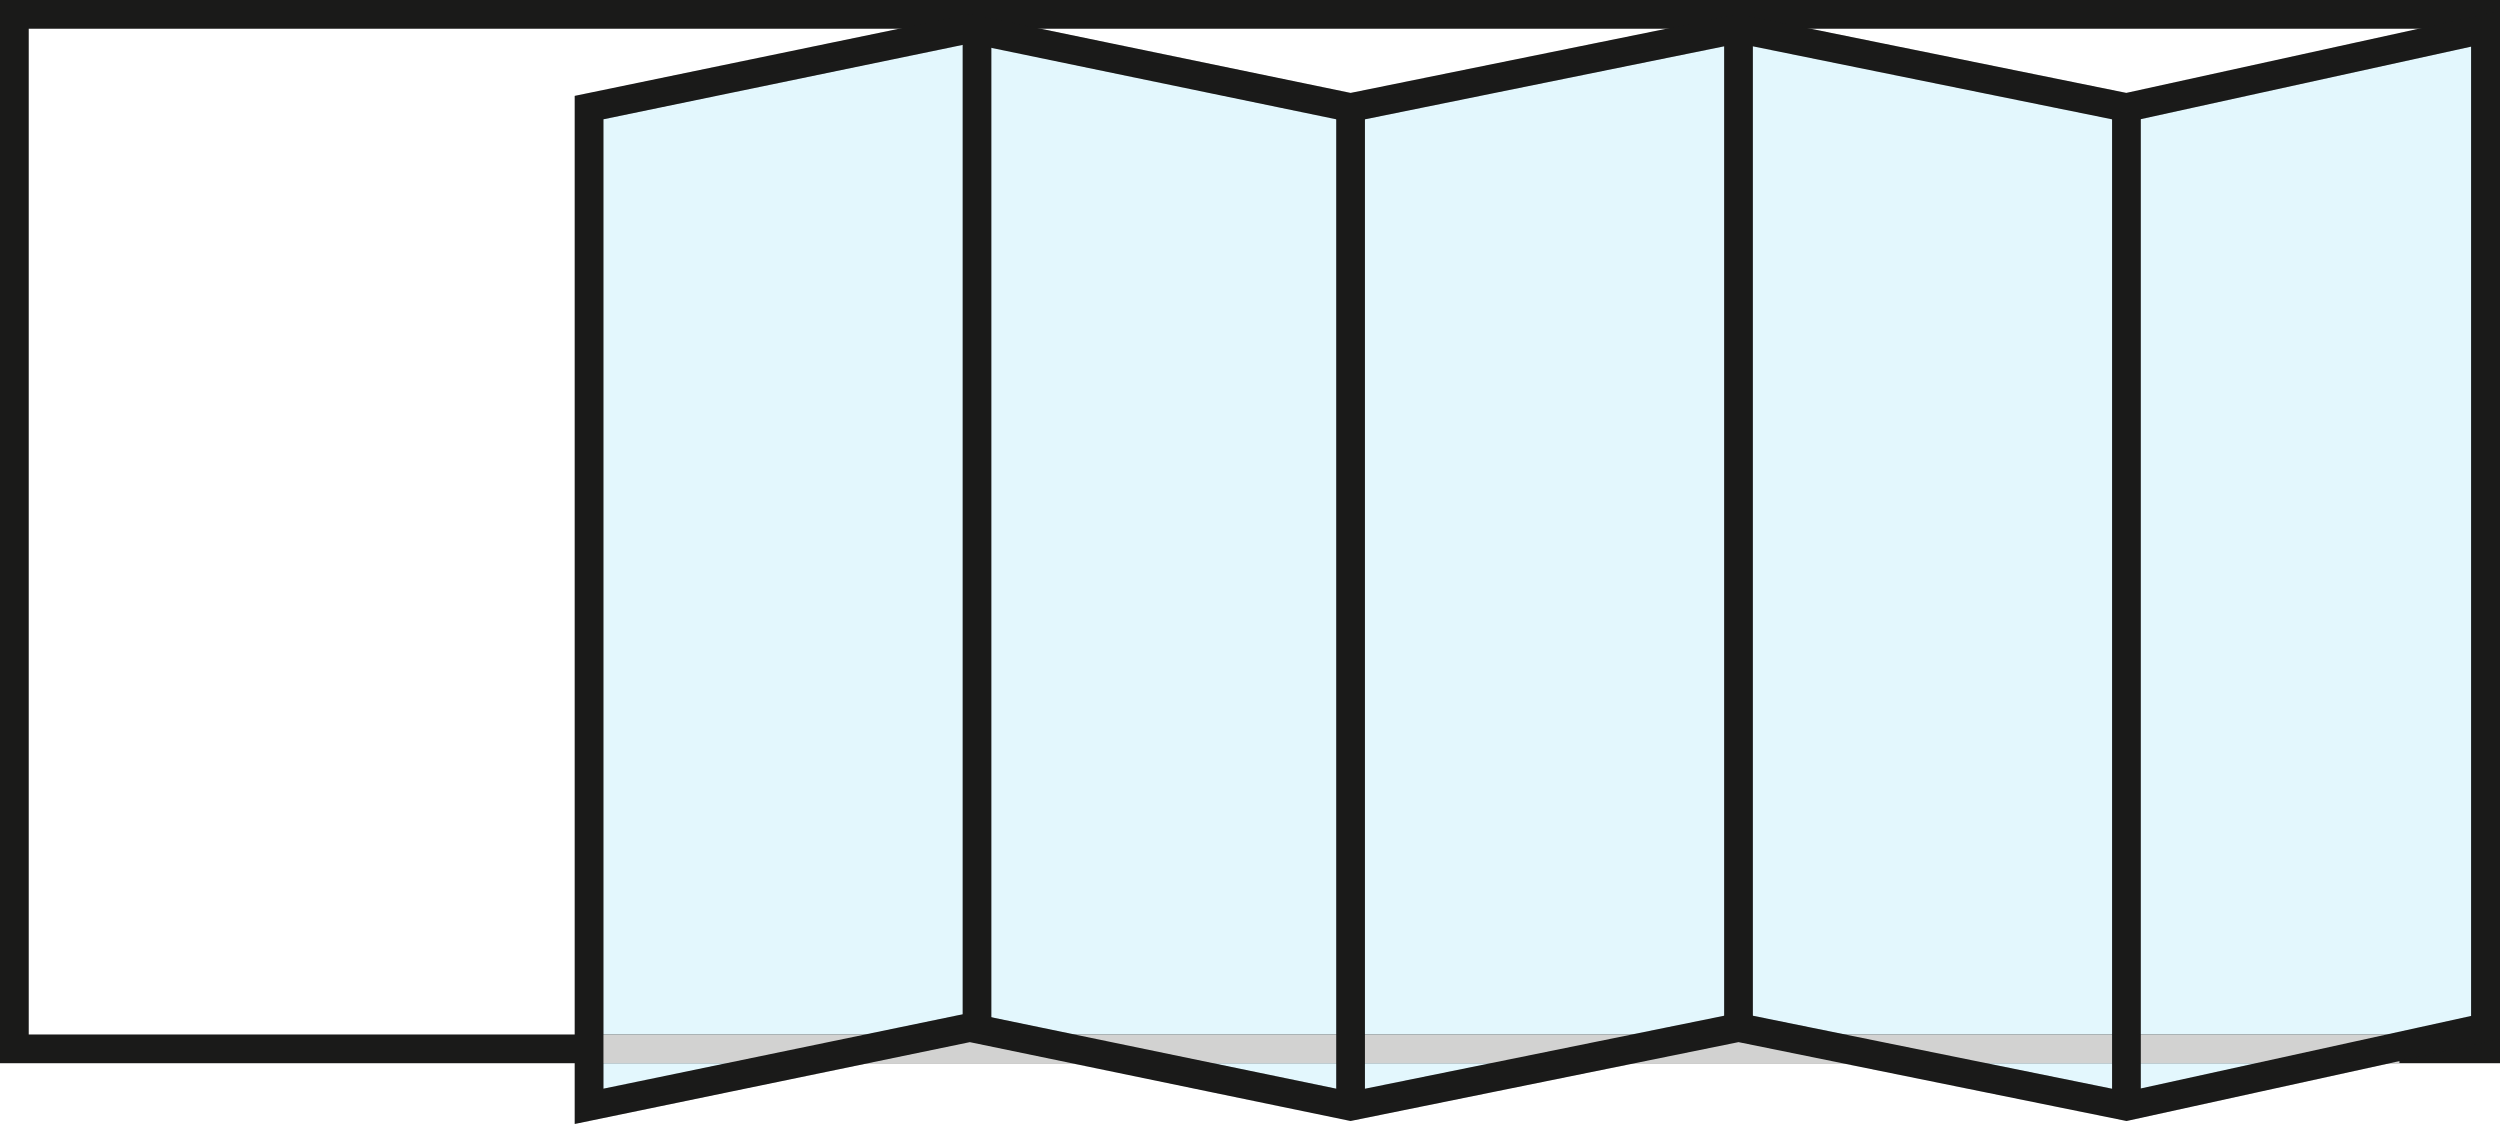
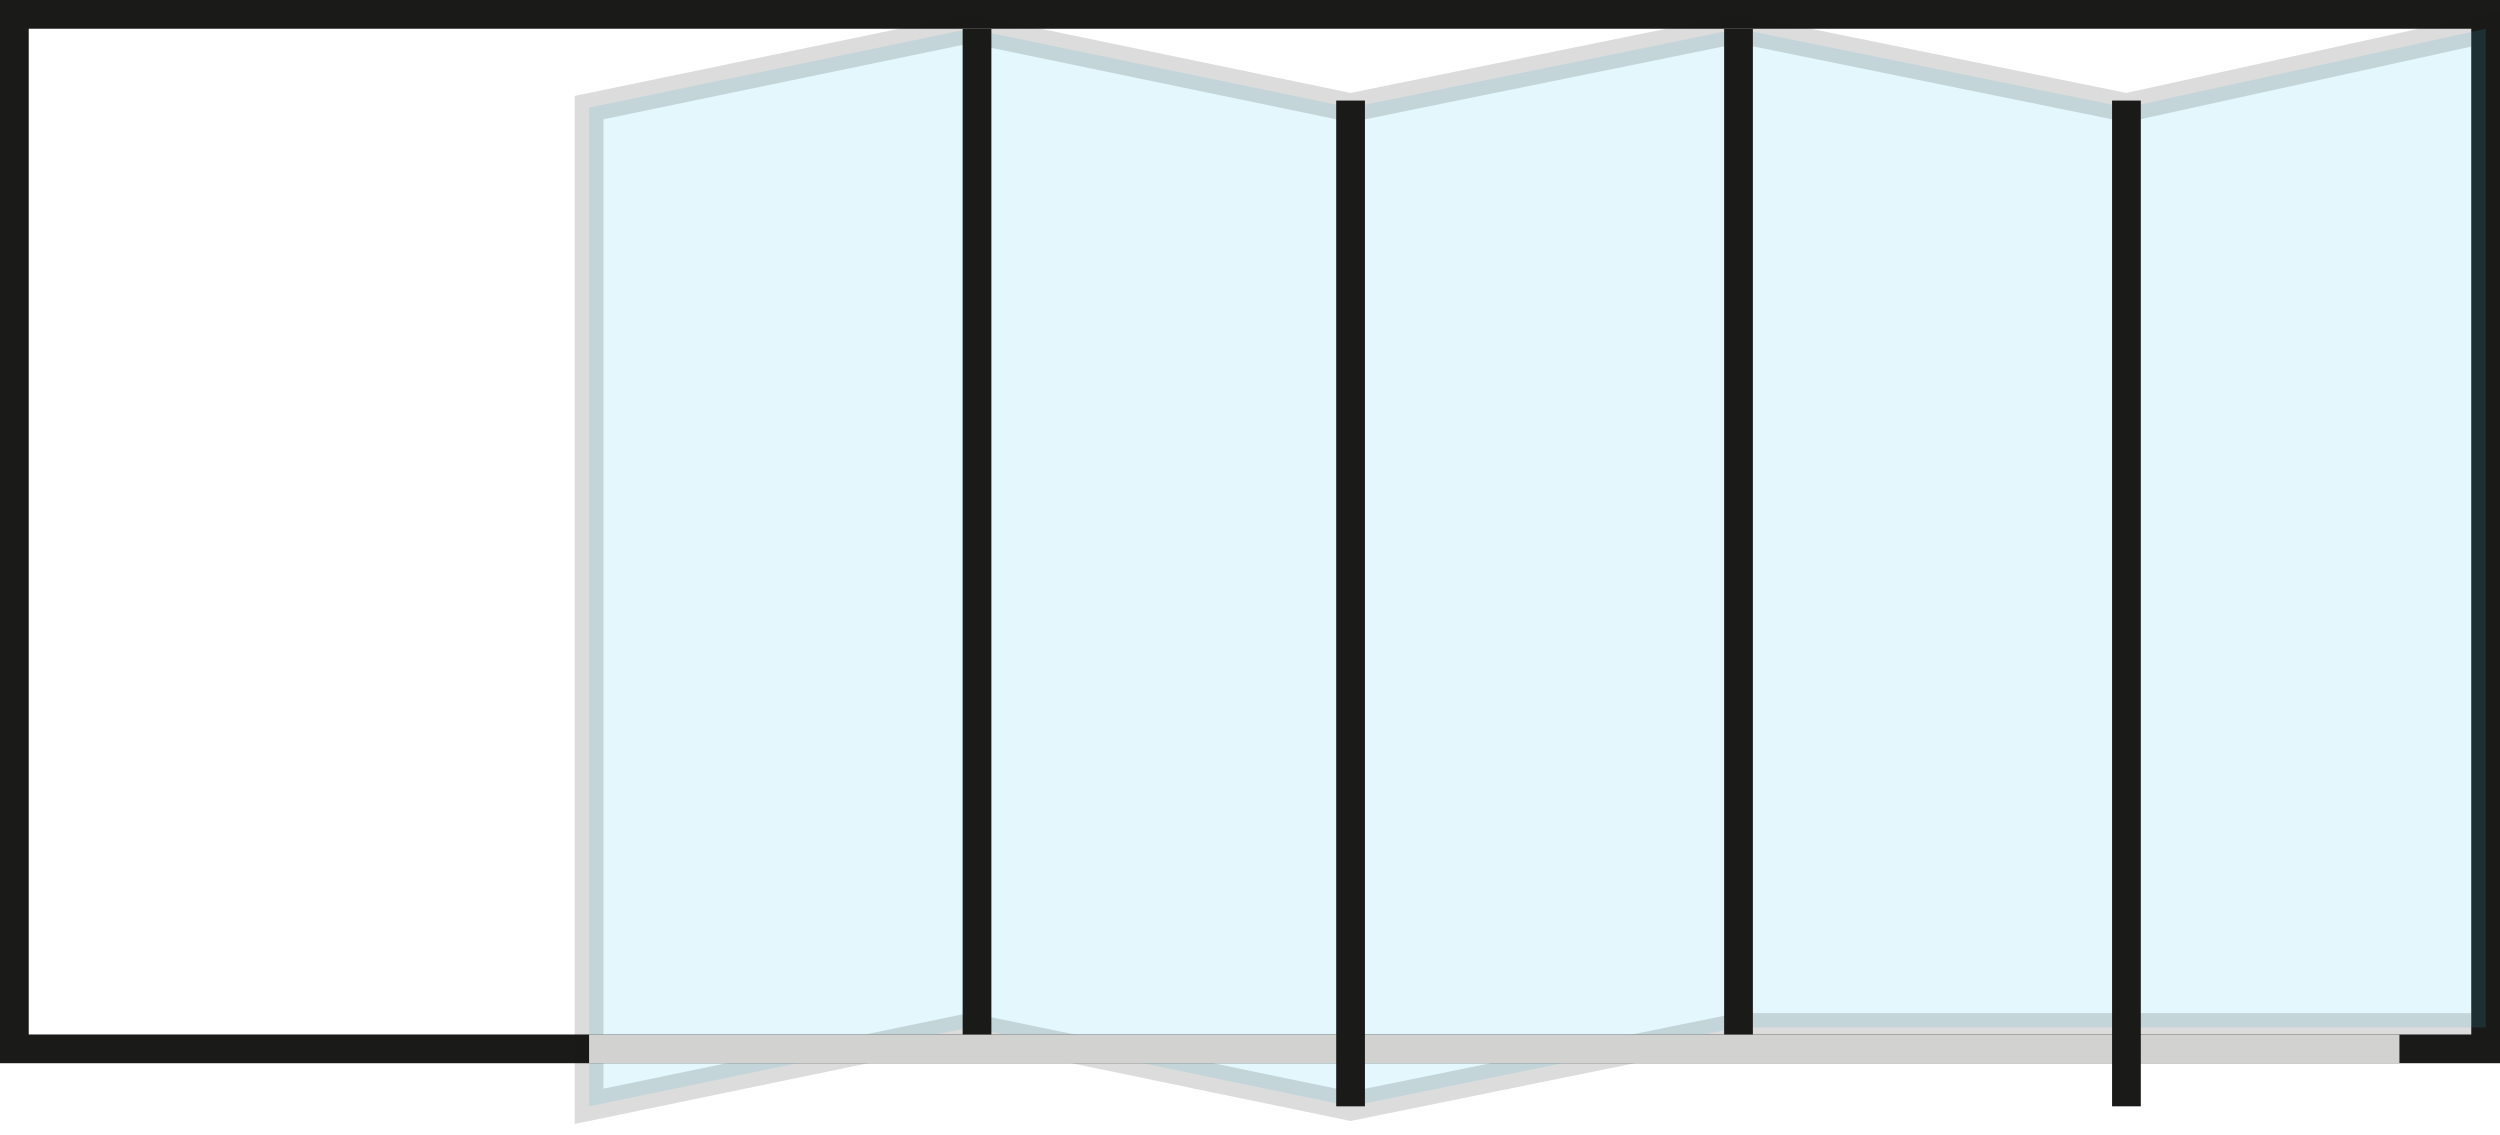
<svg xmlns="http://www.w3.org/2000/svg" width="174" height="79" viewBox="0 0 174 79" fill="none">
  <rect x="1" y="1" width="172" height="72" stroke="#1A1A19" stroke-width="2" />
-   <path opacity="0.15" d="M41 77V7.488L67.5 2L94 7.488L121 2L148 7.488L173 2V71.512L148 77L121 71.512L94 77L67.5 71.512L41 77Z" fill="#44C8F5" stroke="#1A1A19" stroke-width="2" />
+   <path opacity="0.15" d="M41 77V7.488L67.5 2L94 7.488L121 2L148 7.488L173 2V71.512L121 71.512L94 77L67.5 71.512L41 77Z" fill="#44C8F5" stroke="#1A1A19" stroke-width="2" />
  <line x1="41" y1="73" x2="167" y2="73" stroke="#D2D2D1" stroke-width="2" />
-   <path d="M41 77V7.488L67.5 2L94 7.488L121 2L148 7.488L173 2V71.512L148 77L121 71.512L94 77L67.5 71.512L41 77Z" stroke="#1A1A19" stroke-width="2" />
  <line x1="94" y1="7" x2="94" y2="77" stroke="#1A1A19" stroke-width="2" />
  <line x1="148" y1="7" x2="148" y2="77" stroke="#1A1A19" stroke-width="2" />
  <line x1="68" y1="2" x2="68" y2="72" stroke="#1A1A19" stroke-width="2" />
  <line x1="121" y1="2" x2="121" y2="72" stroke="#1A1A19" stroke-width="2" />
</svg>